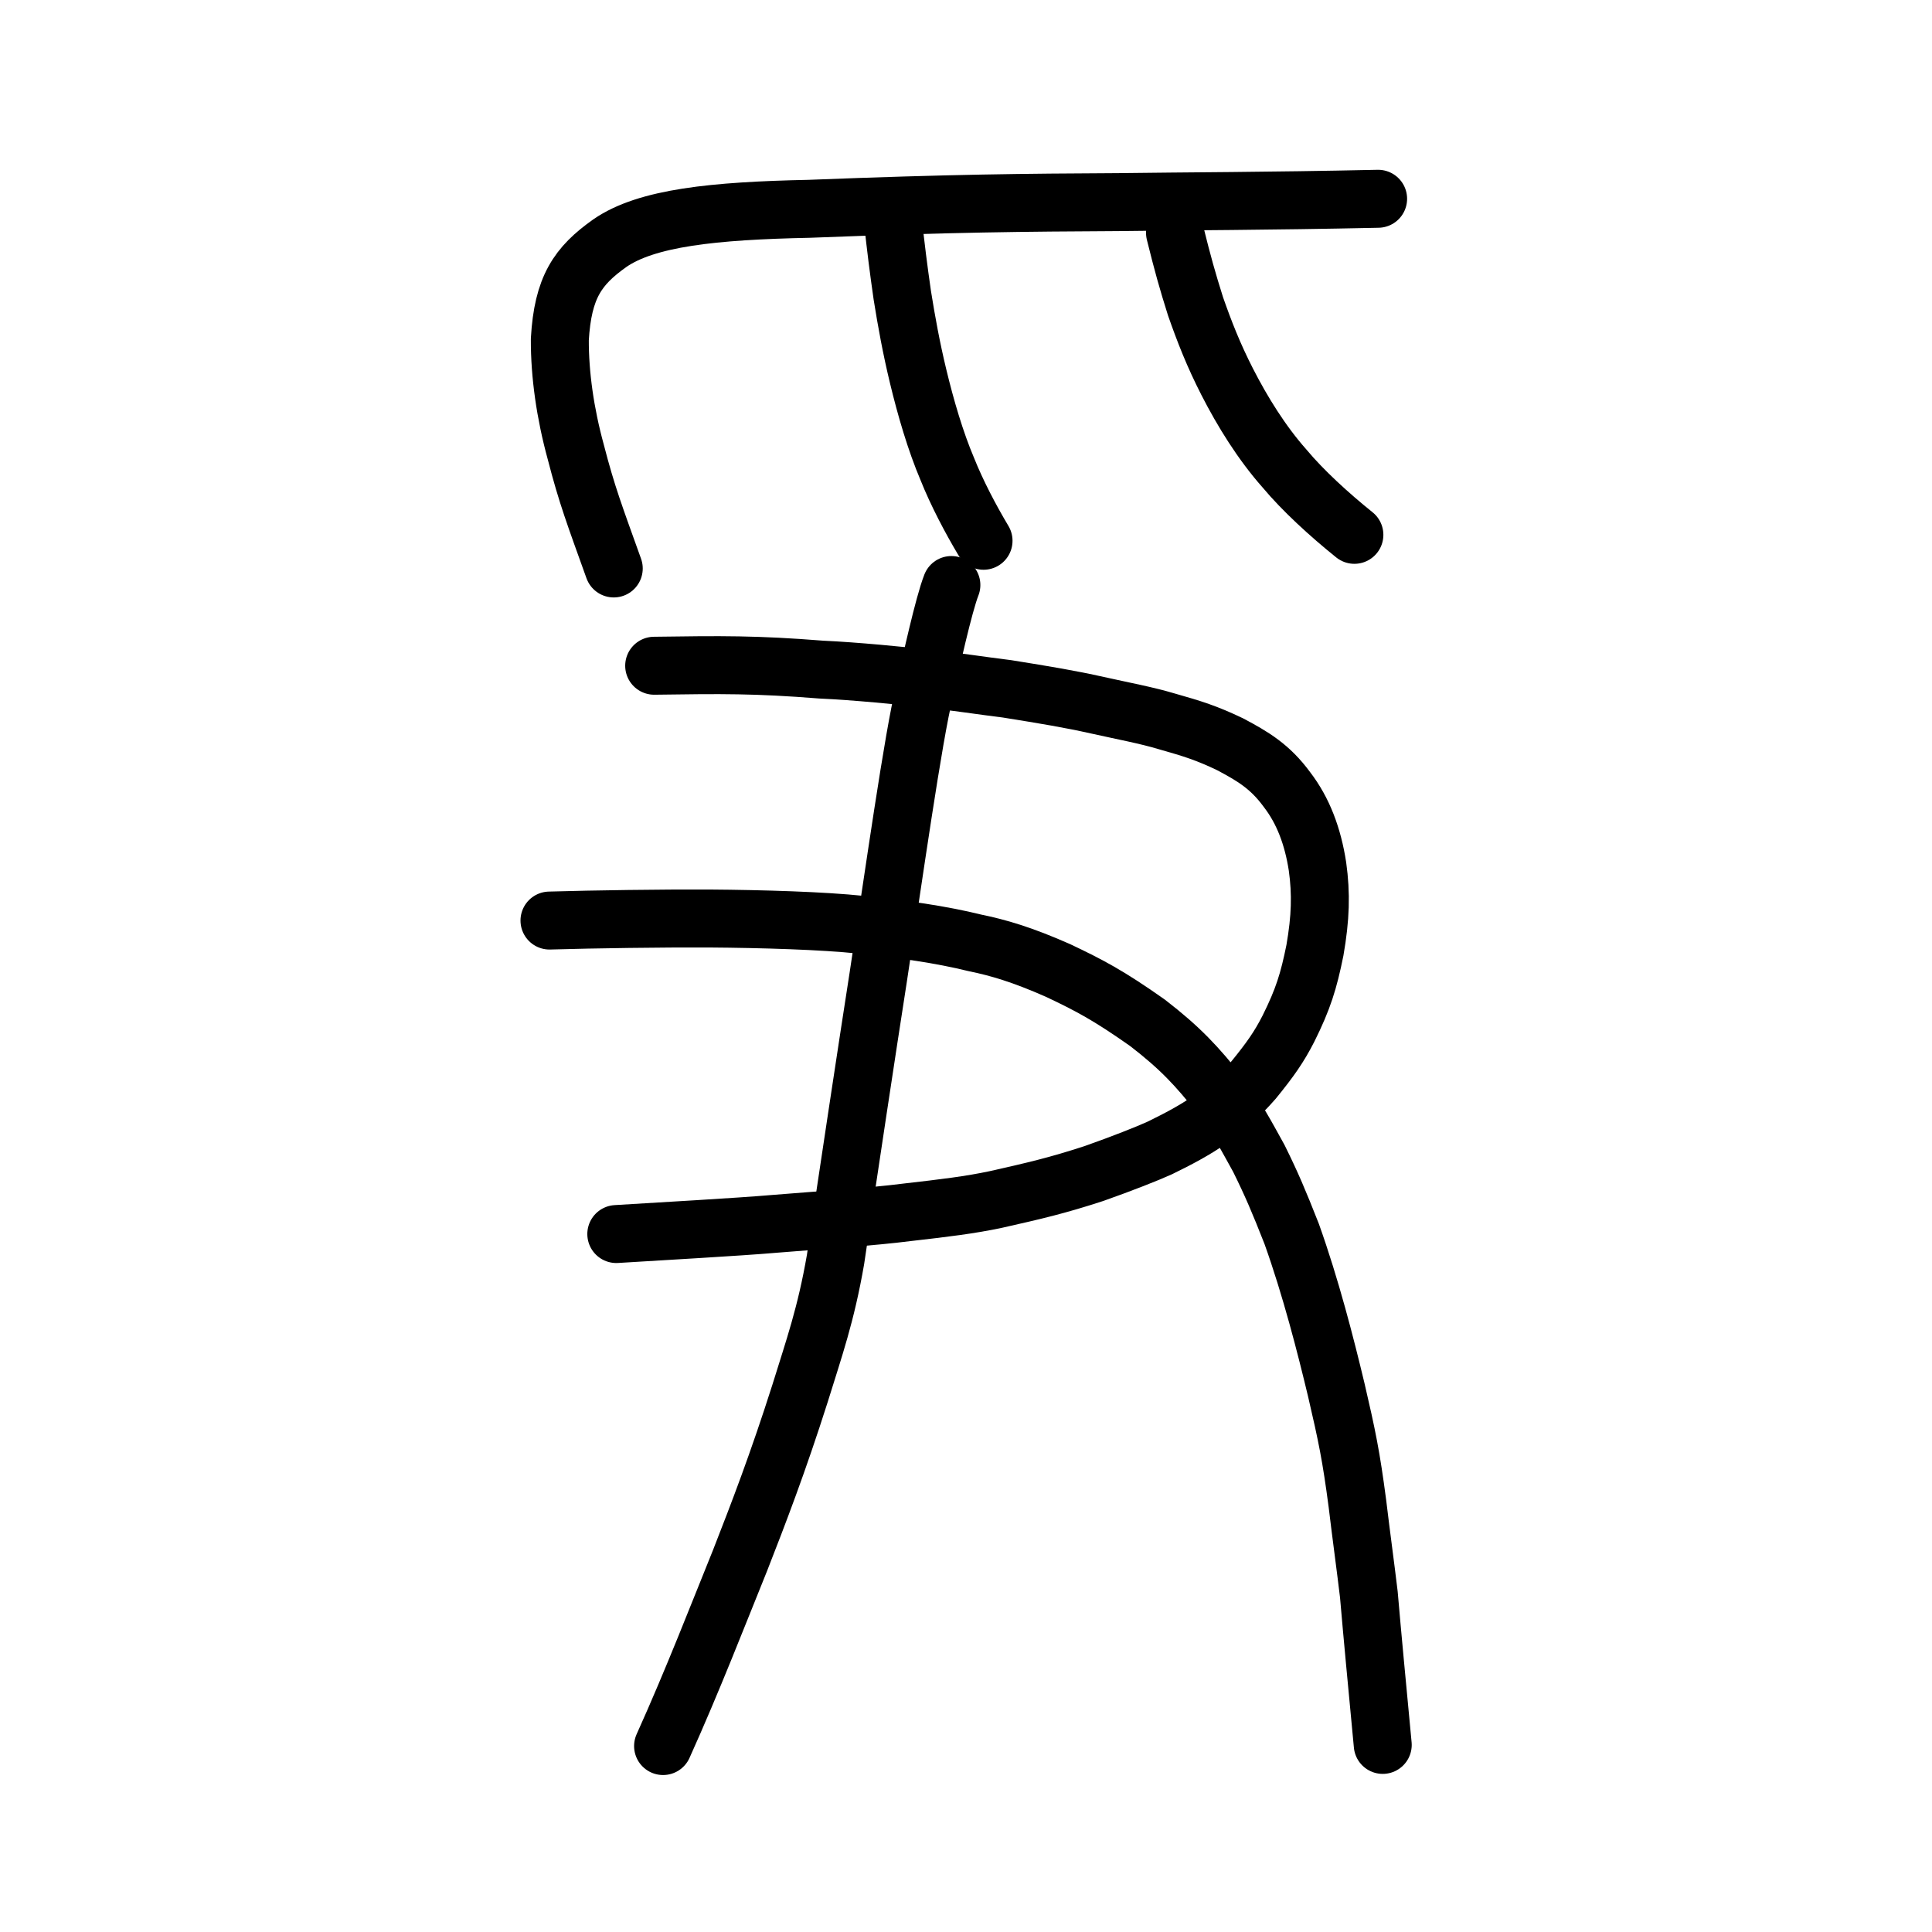
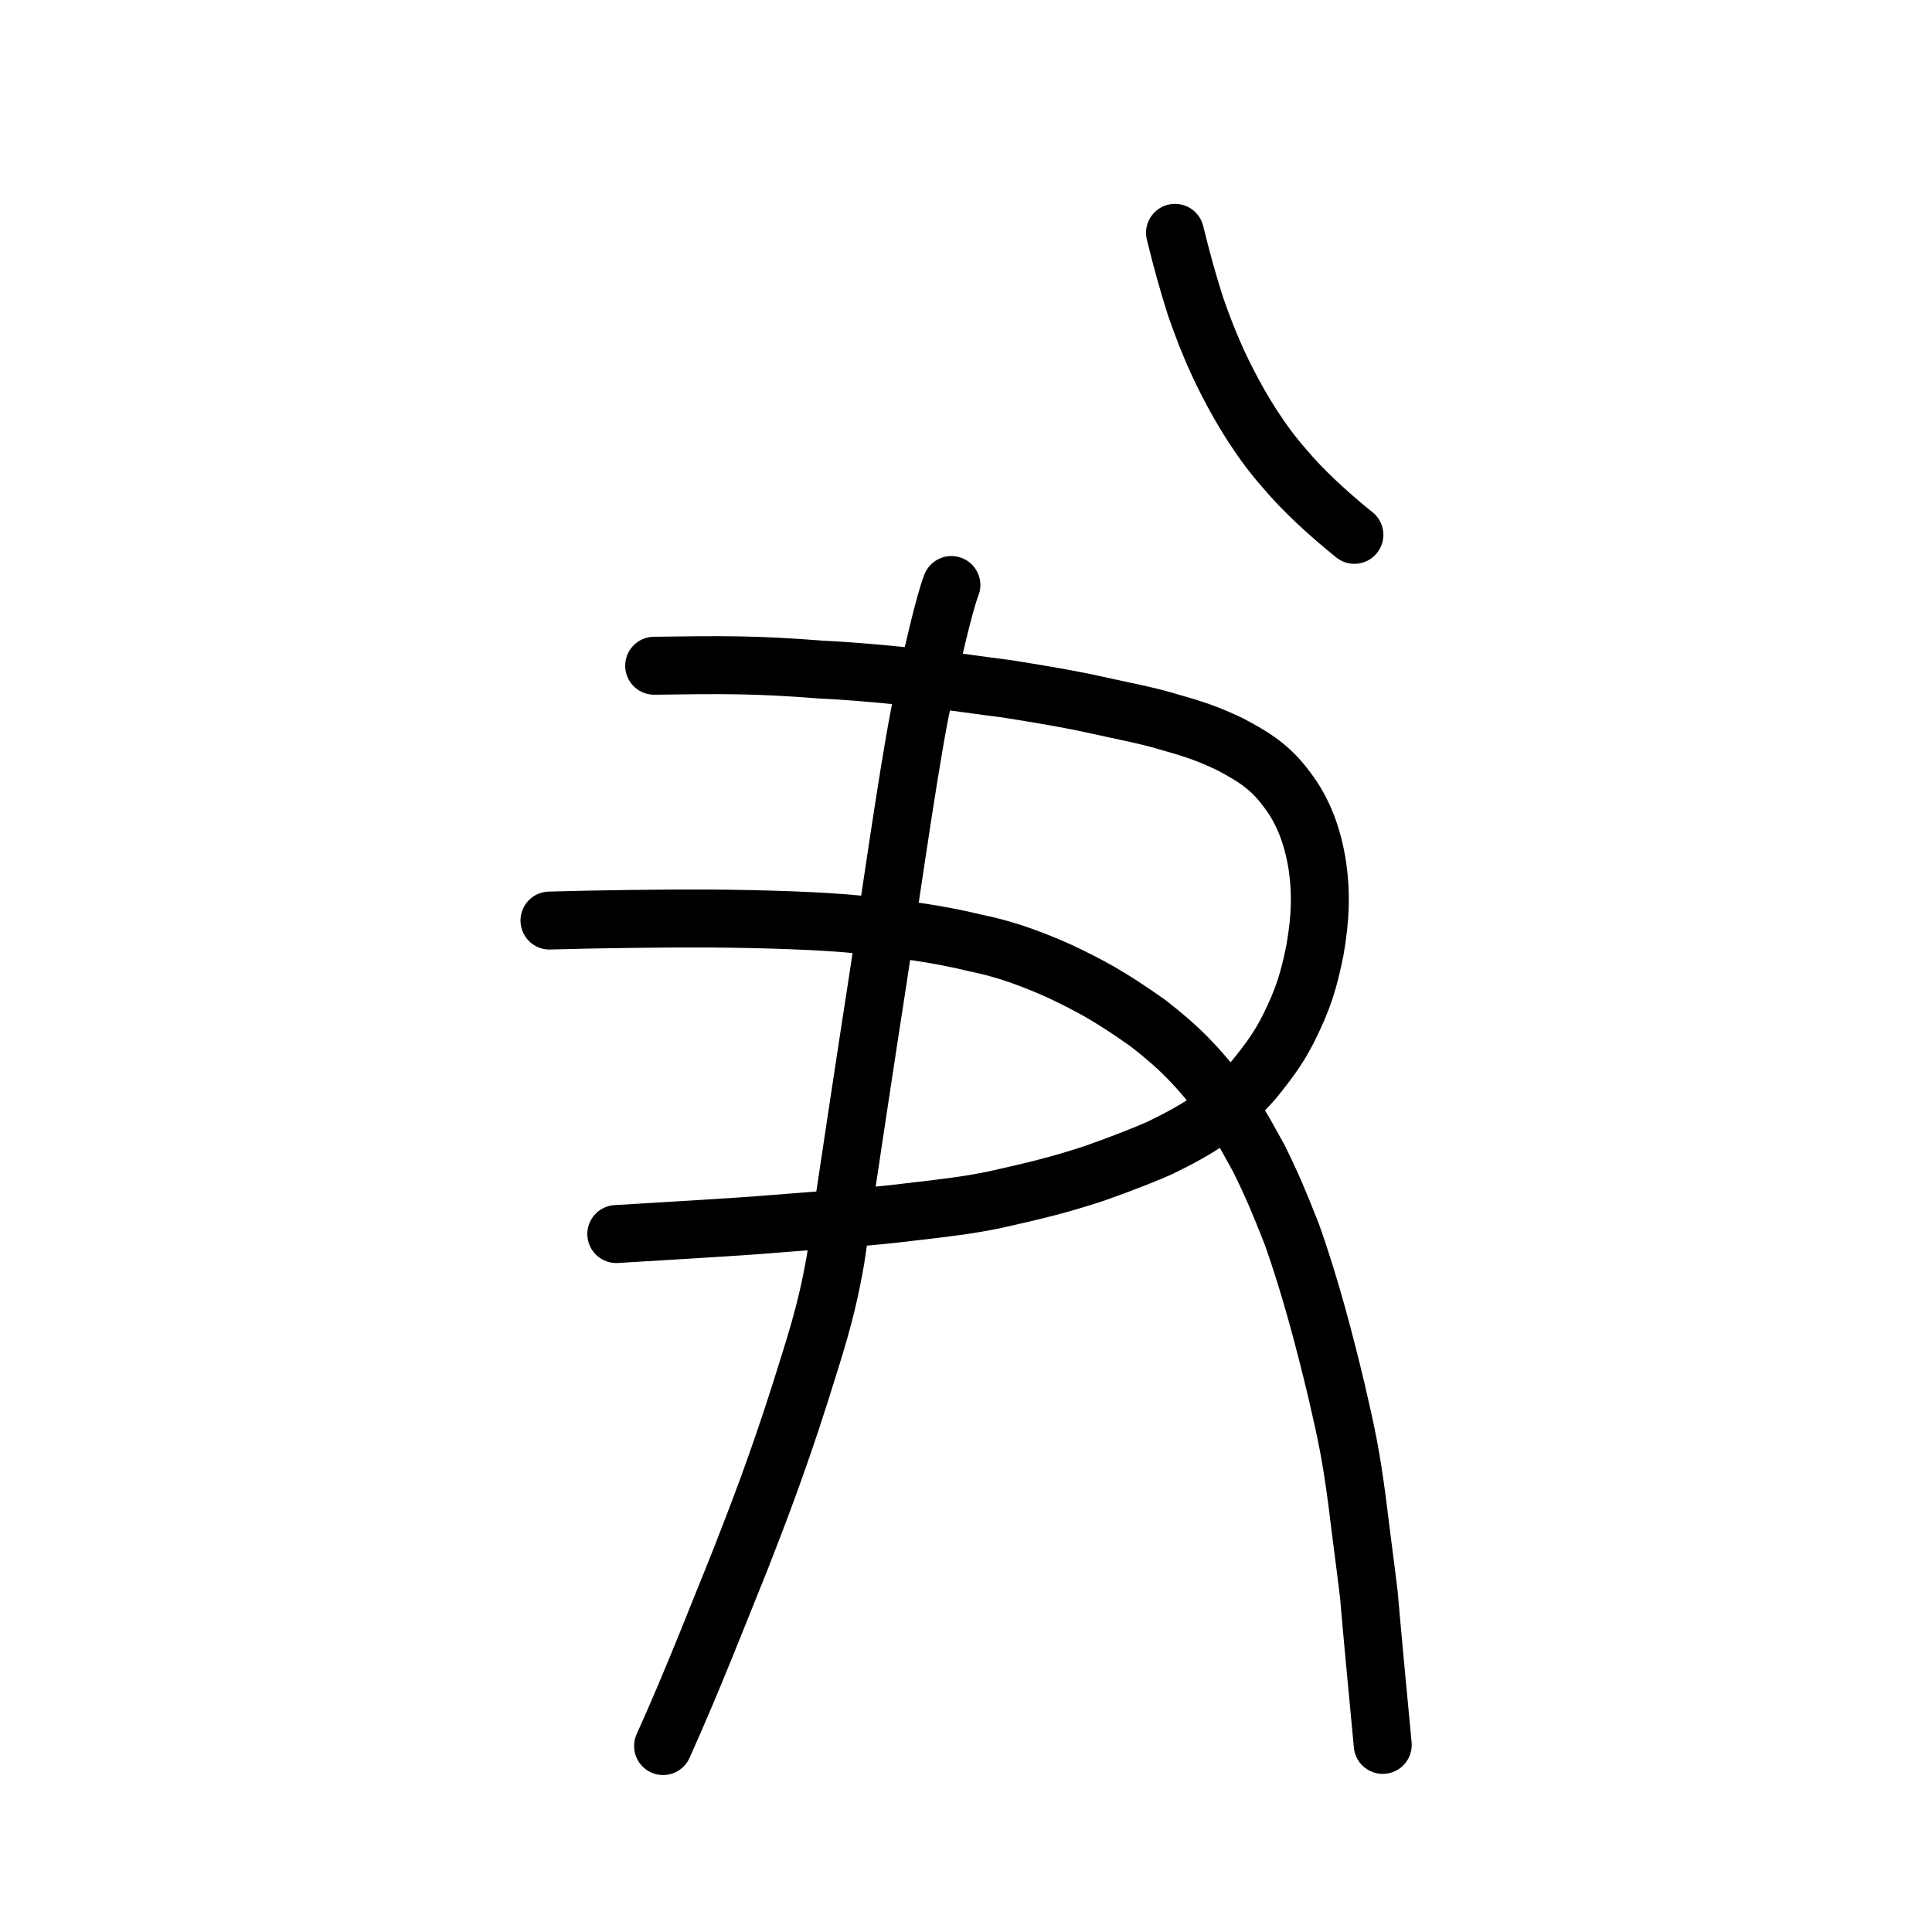
<svg xmlns="http://www.w3.org/2000/svg" xmlns:ns1="http://www.inkscape.org/namespaces/inkscape" xmlns:ns2="http://sodipodi.sourceforge.net/DTD/sodipodi-0.dtd" width="200px" height="200px" viewBox="0 0 200 200" version="1.1" id="SVGRoot" ns1:version="0.92.3 (2405546, 2018-03-11)" ns2:docname="722dss.svg">
  <ns2:namedview id="base" pagecolor="#ffffff" bordercolor="#666666" borderopacity="1.0" ns1:pageopacity="0.0" ns1:pageshadow="2" ns1:zoom="2.8284272" ns1:cx="117.61829" ns1:cy="100.03239" ns1:document-units="px" ns1:current-layer="layer1" showgrid="true" ns1:window-width="1080" ns1:window-height="876" ns1:window-x="695" ns1:window-y="128" ns1:window-maximized="0" ns1:snap-global="false">
    <ns1:grid type="xygrid" id="grid7349" />
  </ns2:namedview>
  <defs id="defs6787" />
  <g id="layer1" ns1:groupmode="layer" ns1:label="レイヤー 1">
    <path style="opacity:1;vector-effect:none;fill:none;fill-opacity:1;stroke:#000000;stroke-width:6;stroke-linecap:round;stroke-linejoin:round;stroke-miterlimit:4;stroke-dasharray:none;stroke-dashoffset:0;stroke-opacity:1" d="m 67.72,68.917 c 7.023,-0.1 10.532,-0.136 17.297,0.4 3.54,0.162 8.278,0.623 11.197,0.959 2.611,0.268 5.507,0.725 8.026,1.032 4.055,0.651 6.511,1.059 9.381,1.7 2.737,0.611 5.067,1.037 7.168,1.668 2.682,0.757 4.149,1.22 6.551,2.37 2.374,1.261 4.139,2.302 5.898,4.706 1.668,2.172 2.666,4.821 3.148,7.945 0.394,2.839 0.319,5.315 -0.265,8.676 -0.646,3.199 -1.217,5.047 -2.737,8.102 -0.975,1.914 -1.881,3.196 -3.605,5.318 -3.074,3.507 -5.789,5.128 -9.729,7.048 -1.288,0.584 -3.837,1.594 -6.808,2.643 -3.828,1.248 -6.117,1.777 -10.148,2.686 -2.687,0.57 -5.285,0.882 -9.159,1.325 -3.753,0.481 -8.73,0.786 -13.629,1.187 -4.076,0.352 -11.805,0.769 -16.507,1.066" id="path824" ns1:connector-curvature="0" ns2:nodetypes="cccccccccccccccccc" />
    <path style="opacity:1;vector-effect:none;fill:none;fill-opacity:1;stroke:#000000;stroke-width:6;stroke-linecap:round;stroke-linejoin:round;stroke-miterlimit:4;stroke-dasharray:none;stroke-dashoffset:0;stroke-opacity:1" d="m 56.882,95.295 c 4.726,-0.138 11.609,-0.232 16.472,-0.212 5.686,0.04 11.833,0.233 15.754,0.643 4.258,0.442 8.315,1.012 11.825,1.882 2.4,0.49 4.877,1.211 8.61,2.862 3.227,1.531 5.194,2.557 9.242,5.41 3.454,2.665 5.113,4.489 7.504,7.483 1.888,2.571 2.677,4.123 4.029,6.561 1.319,2.67 2.049,4.384 3.395,7.804 1.986,5.554 3.513,11.535 4.619,16.155 1.112,4.774 1.546,6.88 2.187,11.766 0.387,3.24 0.863,6.696 1.184,9.414 0.406,4.697 0.791,8.715 1.438,15.569" id="path828" ns1:connector-curvature="0" ns2:nodetypes="ccccccccccccc" />
    <path style="opacity:1;vector-effect:none;fill:none;fill-opacity:1;stroke:#000000;stroke-width:6;stroke-linecap:round;stroke-linejoin:round;stroke-miterlimit:4;stroke-dasharray:none;stroke-dashoffset:0;stroke-opacity:1" d="m 98.487,60.562 c -0.793,2.012 -2.137,8.129 -2.758,10.909 -1.172,4.637 -3.244,19.428 -4.813,29.677 -1.086,6.947 -3.122,20.427 -4.423,29.241 -0.992,5.72 -2.208,9.133 -3.67,13.847 -2.288,7.19 -4.29,12.393 -6.21,17.298 -2.217,5.469 -4.914,12.444 -7.972,19.217" id="path6166" ns1:connector-curvature="0" ns2:nodetypes="ccccccc" />
-     <path style="opacity:1;vector-effect:none;fill:none;fill-opacity:1;stroke:#000000;stroke-width:6;stroke-linecap:round;stroke-linejoin:round;stroke-miterlimit:4;stroke-dasharray:none;stroke-dashoffset:0;stroke-opacity:1" d="m 63.536,58.847 c -1.962,-5.468 -2.789,-7.621 -3.932,-12.057 -1.099,-4.001 -1.666,-8.038 -1.651,-11.646 0.309,-5.418 1.872,-7.625 5.16,-9.959 3.805,-2.651 10.793,-3.366 20.649,-3.569 14.983,-0.583 22.245,-0.64 31.964,-0.692 7.126,-0.098 15.226,-0.094 26.936,-0.347" id="path6087-1-4" ns1:connector-curvature="0" ns2:nodetypes="ccccccc" />
    <path style="opacity:1;vector-effect:none;fill:none;fill-opacity:1;stroke:#000000;stroke-width:6;stroke-linecap:round;stroke-linejoin:round;stroke-miterlimit:4;stroke-dasharray:none;stroke-dashoffset:0;stroke-opacity:1" d="m 121.637,24.103 c 0.794,3.2 1.283,4.947 2.123,7.609 0.92,2.631 1.876,5.07 3.287,7.827 1.563,3.058 3.557,6.291 5.928,8.964 1.903,2.282 4.644,4.785 7.231,6.863" id="path834-98-4-4-9" ns1:connector-curvature="0" ns2:nodetypes="ccccc" />
-     <path style="opacity:1;vector-effect:none;fill:none;fill-opacity:1;stroke:#000000;stroke-width:6;stroke-linecap:round;stroke-linejoin:round;stroke-miterlimit:4;stroke-dasharray:none;stroke-dashoffset:0;stroke-opacity:1" d="m 92.389,22.459 c 0.375,3.407 0.61,5.269 1.017,8.109 0.451,2.807 0.924,5.412 1.634,8.364 0.787,3.274 1.801,6.742 3.025,9.624 0.98,2.458 2.403,5.168 3.751,7.424" id="path834-98-4-4-6" ns1:connector-curvature="0" ns2:nodetypes="ccccc" />
  </g>
</svg>